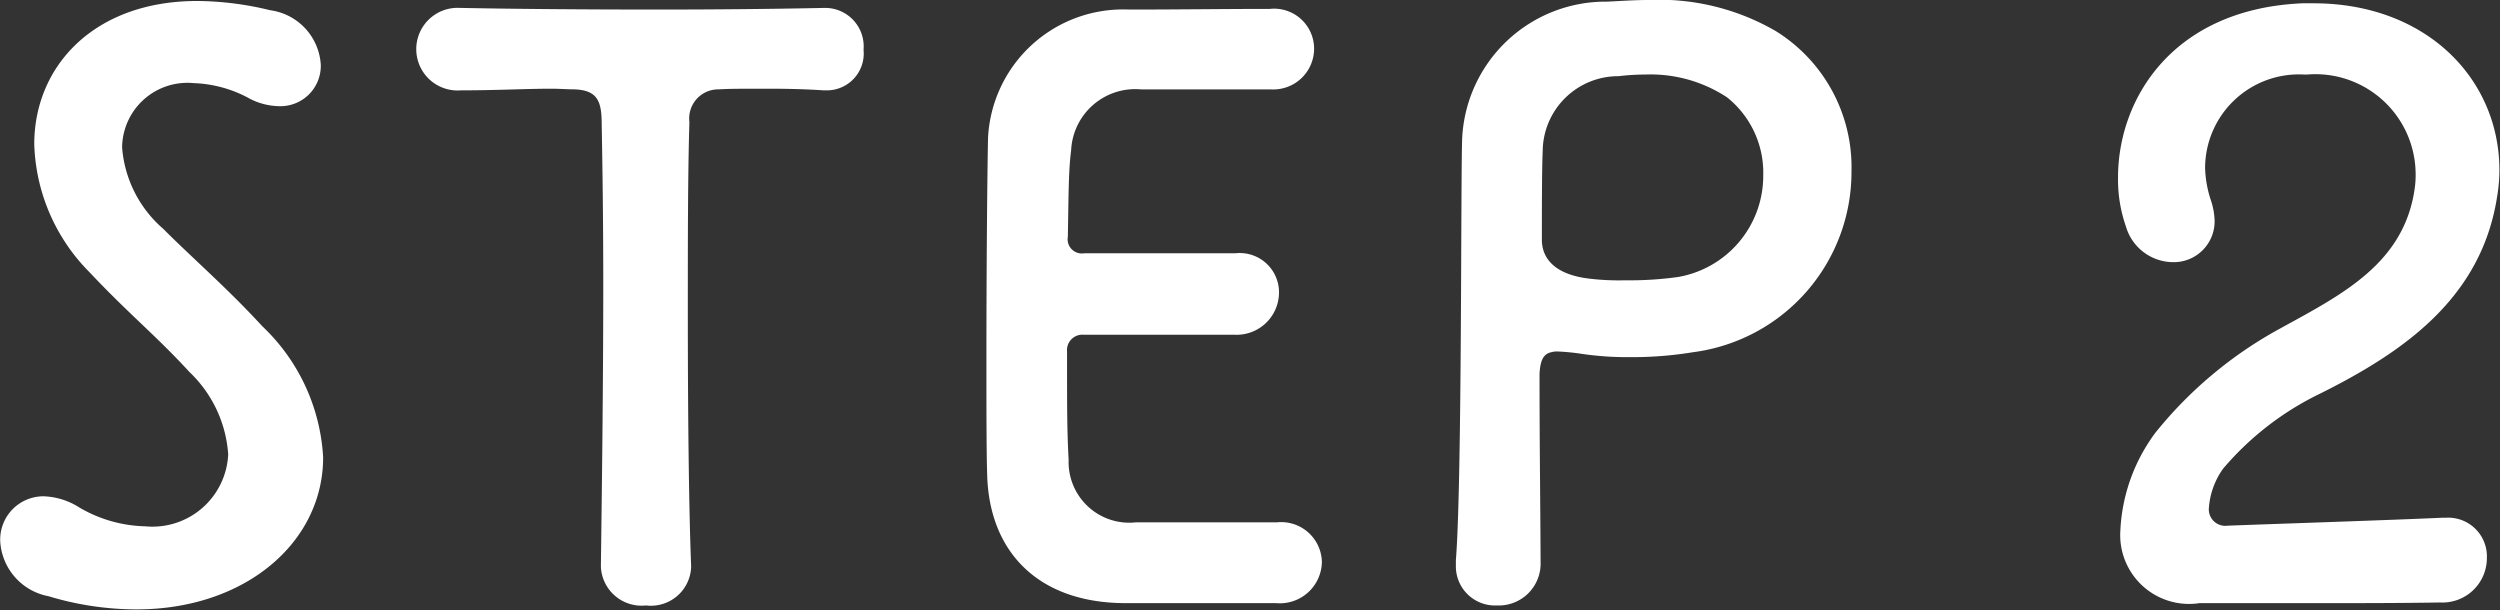
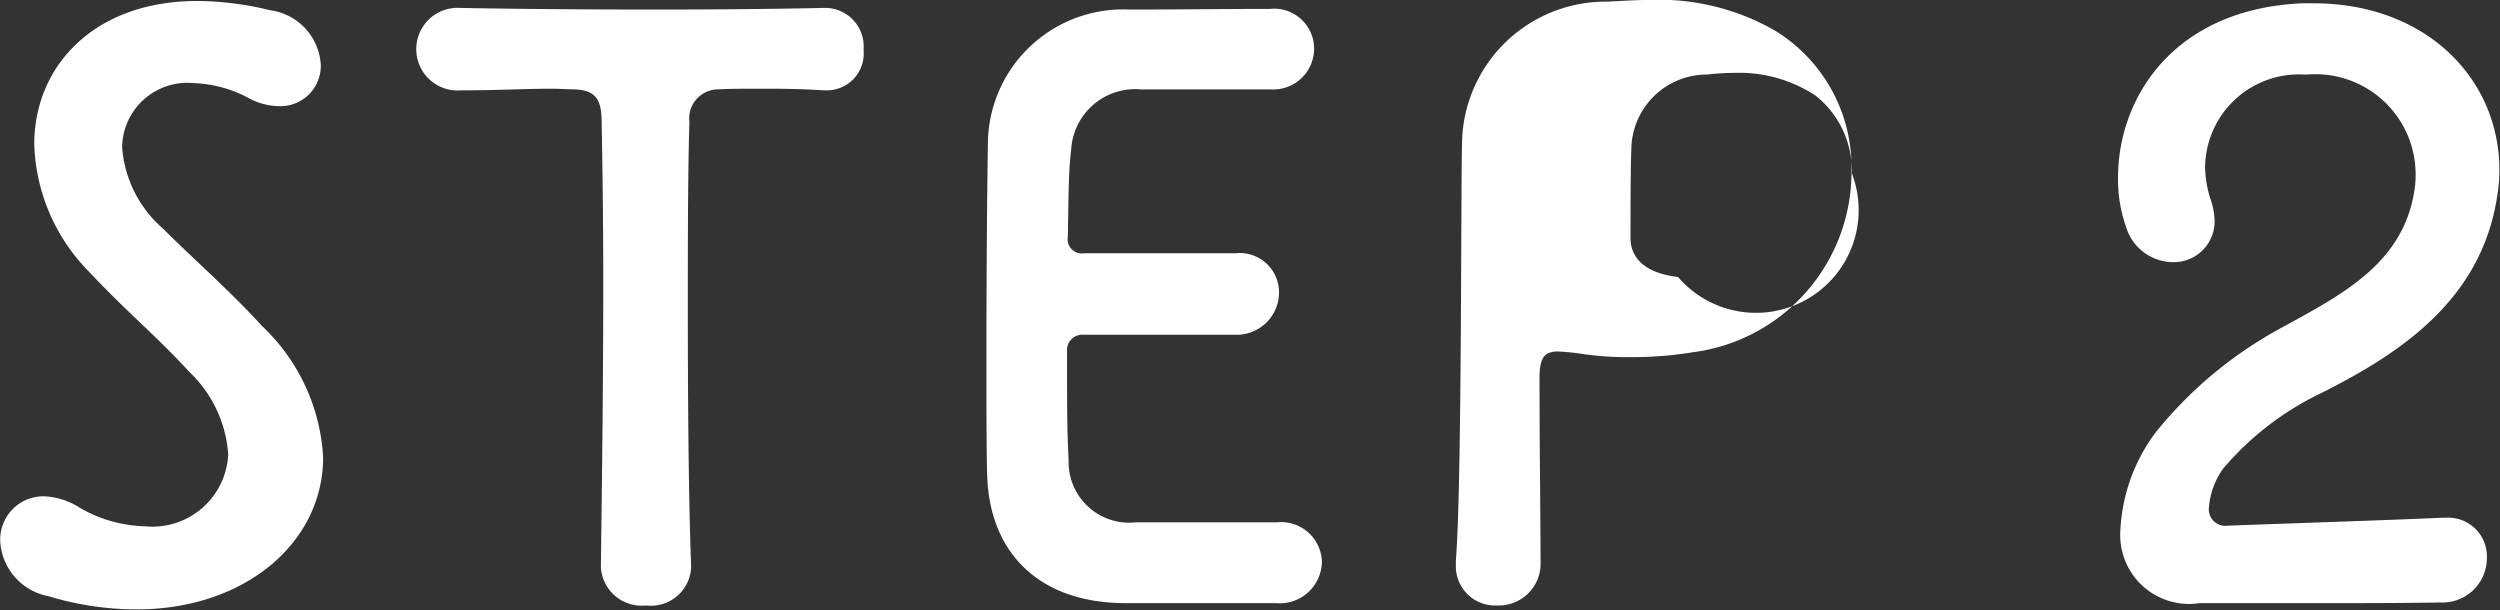
<svg xmlns="http://www.w3.org/2000/svg" width="75.812" height="18.5" viewBox="0 0 75.812 18.5">
  <rect x="0" y="0" width="75.812" height="18.5" fill="#333333" stroke="none" />
  <defs>
    <style>
      .cls-1 {
        fill: #fff;
        fill-rule: evenodd;
      }
    </style>
  </defs>
-   <path id="ttl_campaign-howto-step-2" class="cls-1" d="M892.018,4258.31a5.921,5.921,0,0,0-1.848-3.98c-1.056-1.15-2.113-2.06-3-2.95a3.626,3.626,0,0,1-1.248-2.47,1.98,1.98,0,0,1,2.161-1.95,3.794,3.794,0,0,1,1.632.43,2.014,2.014,0,0,0,.984.27,1.224,1.224,0,0,0,1.248-1.25,1.775,1.775,0,0,0-1.536-1.66,9.534,9.534,0,0,0-2.208-.28c-3.145,0-4.945,1.99-4.945,4.34a5.748,5.748,0,0,0,1.68,3.89c1.176,1.25,2.016,1.92,3.025,3.02a3.8,3.8,0,0,1,1.176,2.5,2.3,2.3,0,0,1-2.521,2.18,4.118,4.118,0,0,1-1.992-.57,2.149,2.149,0,0,0-1.08-.34,1.313,1.313,0,0,0-1.32,1.37,1.8,1.8,0,0,0,1.464,1.66,9.246,9.246,0,0,0,2.664.4C889.666,4262.92,892.018,4260.88,892.018,4258.31Zm11.159,3.29c-0.072-1.82-.1-4.8-0.1-7.73,0-2.11,0-4.15.048-5.73a0.882,0.882,0,0,1,.888-0.99c0.313-.02.721-0.02,1.321-0.02,0.48,0,1.1,0,1.872.05h0.1a1.117,1.117,0,0,0,1.1-1.23,1.168,1.168,0,0,0-1.152-1.27H907.21c-1.368.03-3.217,0.05-5.065,0.05-2.232,0-4.488-.02-5.952-0.05h-0.024a1.253,1.253,0,1,0,.024,2.5c1.08,0,1.992-.05,2.736-0.05,0.264,0,.5.02,0.72,0.02,0.672,0.03.816,0.34,0.816,1.04,0.024,1.27.048,3,.048,4.84,0,3.2-.048,6.7-0.072,8.57v0.03a1.236,1.236,0,0,0,1.368,1.17,1.221,1.221,0,0,0,1.368-1.15v-0.05Zm17.736,1.13a1.276,1.276,0,0,0,1.392-1.25,1.236,1.236,0,0,0-1.368-1.2h-4.272a1.84,1.84,0,0,1-2.04-1.89c-0.048-.92-0.048-1.49-0.048-3.29a0.468,0.468,0,0,1,.5-0.51h4.56a1.287,1.287,0,0,0,1.368-1.29,1.192,1.192,0,0,0-1.32-1.18h-4.584a0.431,0.431,0,0,1-.5-0.5c0.024-1.39.024-2.04,0.1-2.62a1.947,1.947,0,0,1,2.112-1.85h3.936a1.238,1.238,0,0,0,1.32-1.24,1.214,1.214,0,0,0-1.344-1.2c-1.344,0-2.76.02-4.272,0.02a4.1,4.1,0,0,0-4.272,3.89c-0.025,1.2-.049,4.13-0.049,6.6,0,1.56,0,2.93.024,3.65,0.073,2.32,1.561,3.86,4.2,3.86h4.56Zm12.192-9.89a10.589,10.589,0,0,1-1.608.1,7.471,7.471,0,0,1-1.08-.05c-1.032-.12-1.441-0.6-1.441-1.18,0-.74,0-2.18.025-2.68a2.292,2.292,0,0,1,2.3-2.28,7.1,7.1,0,0,1,.816-0.05,4.218,4.218,0,0,1,2.472.69,2.921,2.921,0,0,1,1.1,2.36A3.114,3.114,0,0,1,933.105,4252.84Zm-4.2,2.93c0.024-.41.12-0.6,0.36-0.65a0.633,0.633,0,0,1,.216-0.02,6.591,6.591,0,0,1,.7.07,9.391,9.391,0,0,0,1.464.1,11.337,11.337,0,0,0,1.92-.15,5.512,5.512,0,0,0,4.8-5.49,4.858,4.858,0,0,0-2.3-4.25,7.053,7.053,0,0,0-3.864-.94c-0.408,0-.816.03-1.248,0.05a4.355,4.355,0,0,0-4.393,4.13c-0.048,1.1,0,10.41-.192,12.81v0.15a1.188,1.188,0,0,0,1.248,1.22,1.269,1.269,0,0,0,1.321-1.32C928.929,4259.42,928.905,4258.05,928.905,4255.77Zm28.728,5.59a1.175,1.175,0,0,0-1.248-1.22h-0.1c-1.512.07-5.161,0.19-6.481,0.24h-0.024a0.5,0.5,0,0,1-.576-0.55,2.328,2.328,0,0,1,.432-1.18,8.977,8.977,0,0,1,2.953-2.28c2.544-1.27,4.872-2.9,5.352-5.95a4.909,4.909,0,0,0,.072-0.82c0-2.76-2.208-5.06-5.64-5.06H952.04c-3.936.17-5.592,2.9-5.592,5.28a4.321,4.321,0,0,0,.24,1.49,1.5,1.5,0,0,0,1.416,1.08,1.239,1.239,0,0,0,1.272-1.28,2.172,2.172,0,0,0-.12-0.62,3.365,3.365,0,0,1-.168-0.96,2.846,2.846,0,0,1,3-2.83h0.095a3.04,3.04,0,0,1,3.289,2.97,2.892,2.892,0,0,1-.024.46c-0.312,2.3-2.208,3.24-4.081,4.27a12.548,12.548,0,0,0-3.792,3.17,5.381,5.381,0,0,0-1.056,2.95,2.088,2.088,0,0,0,2.4,2.21h3.841c1.032,0,2.232,0,3.456-.02A1.348,1.348,0,0,0,957.633,4261.36Z" transform="translate(-882.219 -4244.44)" />
+   <path id="ttl_campaign-howto-step-2" class="cls-1" d="M892.018,4258.31a5.921,5.921,0,0,0-1.848-3.98c-1.056-1.15-2.113-2.06-3-2.95a3.626,3.626,0,0,1-1.248-2.47,1.98,1.98,0,0,1,2.161-1.95,3.794,3.794,0,0,1,1.632.43,2.014,2.014,0,0,0,.984.27,1.224,1.224,0,0,0,1.248-1.25,1.775,1.775,0,0,0-1.536-1.66,9.534,9.534,0,0,0-2.208-.28c-3.145,0-4.945,1.99-4.945,4.34a5.748,5.748,0,0,0,1.68,3.89c1.176,1.25,2.016,1.92,3.025,3.02a3.8,3.8,0,0,1,1.176,2.5,2.3,2.3,0,0,1-2.521,2.18,4.118,4.118,0,0,1-1.992-.57,2.149,2.149,0,0,0-1.08-.34,1.313,1.313,0,0,0-1.32,1.37,1.8,1.8,0,0,0,1.464,1.66,9.246,9.246,0,0,0,2.664.4C889.666,4262.92,892.018,4260.88,892.018,4258.31Zm11.159,3.29c-0.072-1.82-.1-4.8-0.1-7.73,0-2.11,0-4.15.048-5.73a0.882,0.882,0,0,1,.888-0.99c0.313-.02.721-0.02,1.321-0.02,0.48,0,1.1,0,1.872.05h0.1a1.117,1.117,0,0,0,1.1-1.23,1.168,1.168,0,0,0-1.152-1.27H907.21c-1.368.03-3.217,0.05-5.065,0.05-2.232,0-4.488-.02-5.952-0.05h-0.024a1.253,1.253,0,1,0,.024,2.5c1.08,0,1.992-.05,2.736-0.05,0.264,0,.5.02,0.72,0.02,0.672,0.03.816,0.34,0.816,1.04,0.024,1.27.048,3,.048,4.84,0,3.2-.048,6.7-0.072,8.57v0.03a1.236,1.236,0,0,0,1.368,1.17,1.221,1.221,0,0,0,1.368-1.15v-0.05Zm17.736,1.13a1.276,1.276,0,0,0,1.392-1.25,1.236,1.236,0,0,0-1.368-1.2h-4.272a1.84,1.84,0,0,1-2.04-1.89c-0.048-.92-0.048-1.49-0.048-3.29a0.468,0.468,0,0,1,.5-0.51h4.56a1.287,1.287,0,0,0,1.368-1.29,1.192,1.192,0,0,0-1.32-1.18h-4.584a0.431,0.431,0,0,1-.5-0.5c0.024-1.39.024-2.04,0.1-2.62a1.947,1.947,0,0,1,2.112-1.85h3.936a1.238,1.238,0,0,0,1.32-1.24,1.214,1.214,0,0,0-1.344-1.2c-1.344,0-2.76.02-4.272,0.02a4.1,4.1,0,0,0-4.272,3.89c-0.025,1.2-.049,4.13-0.049,6.6,0,1.56,0,2.93.024,3.65,0.073,2.32,1.561,3.86,4.2,3.86h4.56Zm12.192-9.89c-1.032-.12-1.441-0.6-1.441-1.18,0-.74,0-2.18.025-2.68a2.292,2.292,0,0,1,2.3-2.28,7.1,7.1,0,0,1,.816-0.05,4.218,4.218,0,0,1,2.472.69,2.921,2.921,0,0,1,1.1,2.36A3.114,3.114,0,0,1,933.105,4252.84Zm-4.2,2.93c0.024-.41.12-0.6,0.36-0.65a0.633,0.633,0,0,1,.216-0.02,6.591,6.591,0,0,1,.7.07,9.391,9.391,0,0,0,1.464.1,11.337,11.337,0,0,0,1.92-.15,5.512,5.512,0,0,0,4.8-5.49,4.858,4.858,0,0,0-2.3-4.25,7.053,7.053,0,0,0-3.864-.94c-0.408,0-.816.03-1.248,0.05a4.355,4.355,0,0,0-4.393,4.13c-0.048,1.1,0,10.41-.192,12.81v0.15a1.188,1.188,0,0,0,1.248,1.22,1.269,1.269,0,0,0,1.321-1.32C928.929,4259.42,928.905,4258.05,928.905,4255.77Zm28.728,5.59a1.175,1.175,0,0,0-1.248-1.22h-0.1c-1.512.07-5.161,0.19-6.481,0.24h-0.024a0.5,0.5,0,0,1-.576-0.55,2.328,2.328,0,0,1,.432-1.18,8.977,8.977,0,0,1,2.953-2.28c2.544-1.27,4.872-2.9,5.352-5.95a4.909,4.909,0,0,0,.072-0.82c0-2.76-2.208-5.06-5.64-5.06H952.04c-3.936.17-5.592,2.9-5.592,5.28a4.321,4.321,0,0,0,.24,1.49,1.5,1.5,0,0,0,1.416,1.08,1.239,1.239,0,0,0,1.272-1.28,2.172,2.172,0,0,0-.12-0.62,3.365,3.365,0,0,1-.168-0.96,2.846,2.846,0,0,1,3-2.83h0.095a3.04,3.04,0,0,1,3.289,2.97,2.892,2.892,0,0,1-.024.46c-0.312,2.3-2.208,3.24-4.081,4.27a12.548,12.548,0,0,0-3.792,3.17,5.381,5.381,0,0,0-1.056,2.95,2.088,2.088,0,0,0,2.4,2.21h3.841c1.032,0,2.232,0,3.456-.02A1.348,1.348,0,0,0,957.633,4261.36Z" transform="translate(-882.219 -4244.44)" />
</svg>